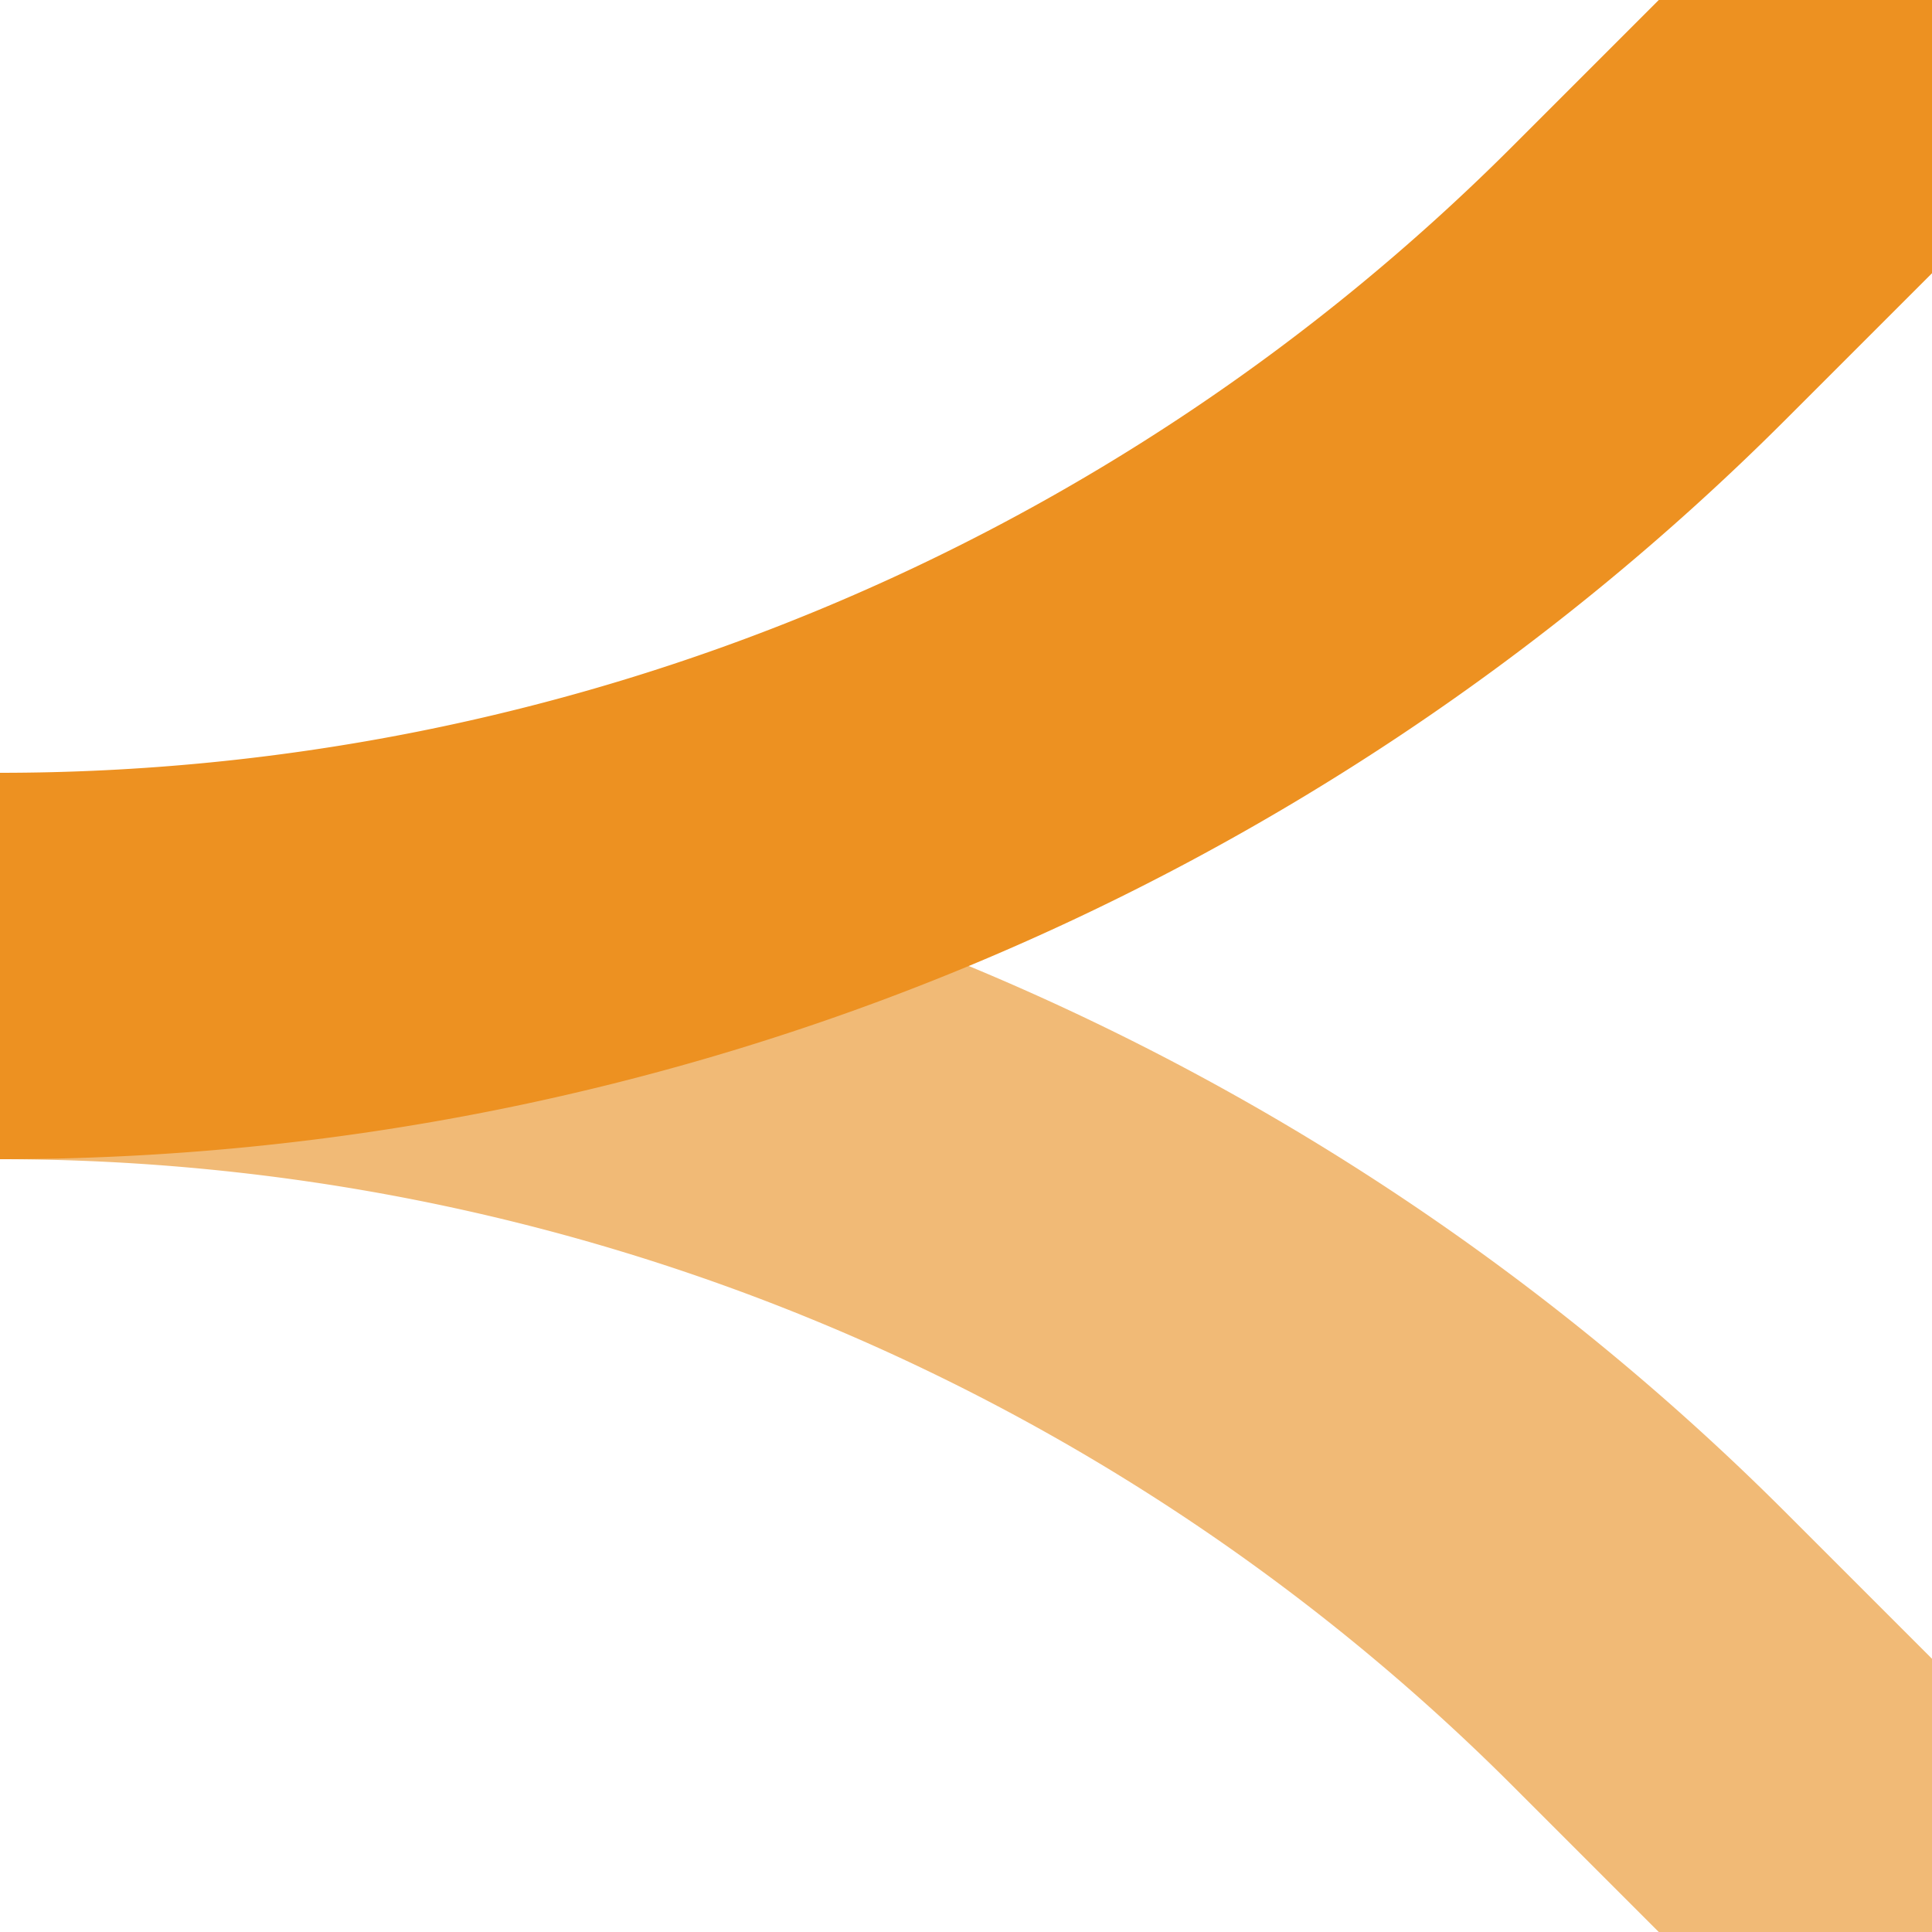
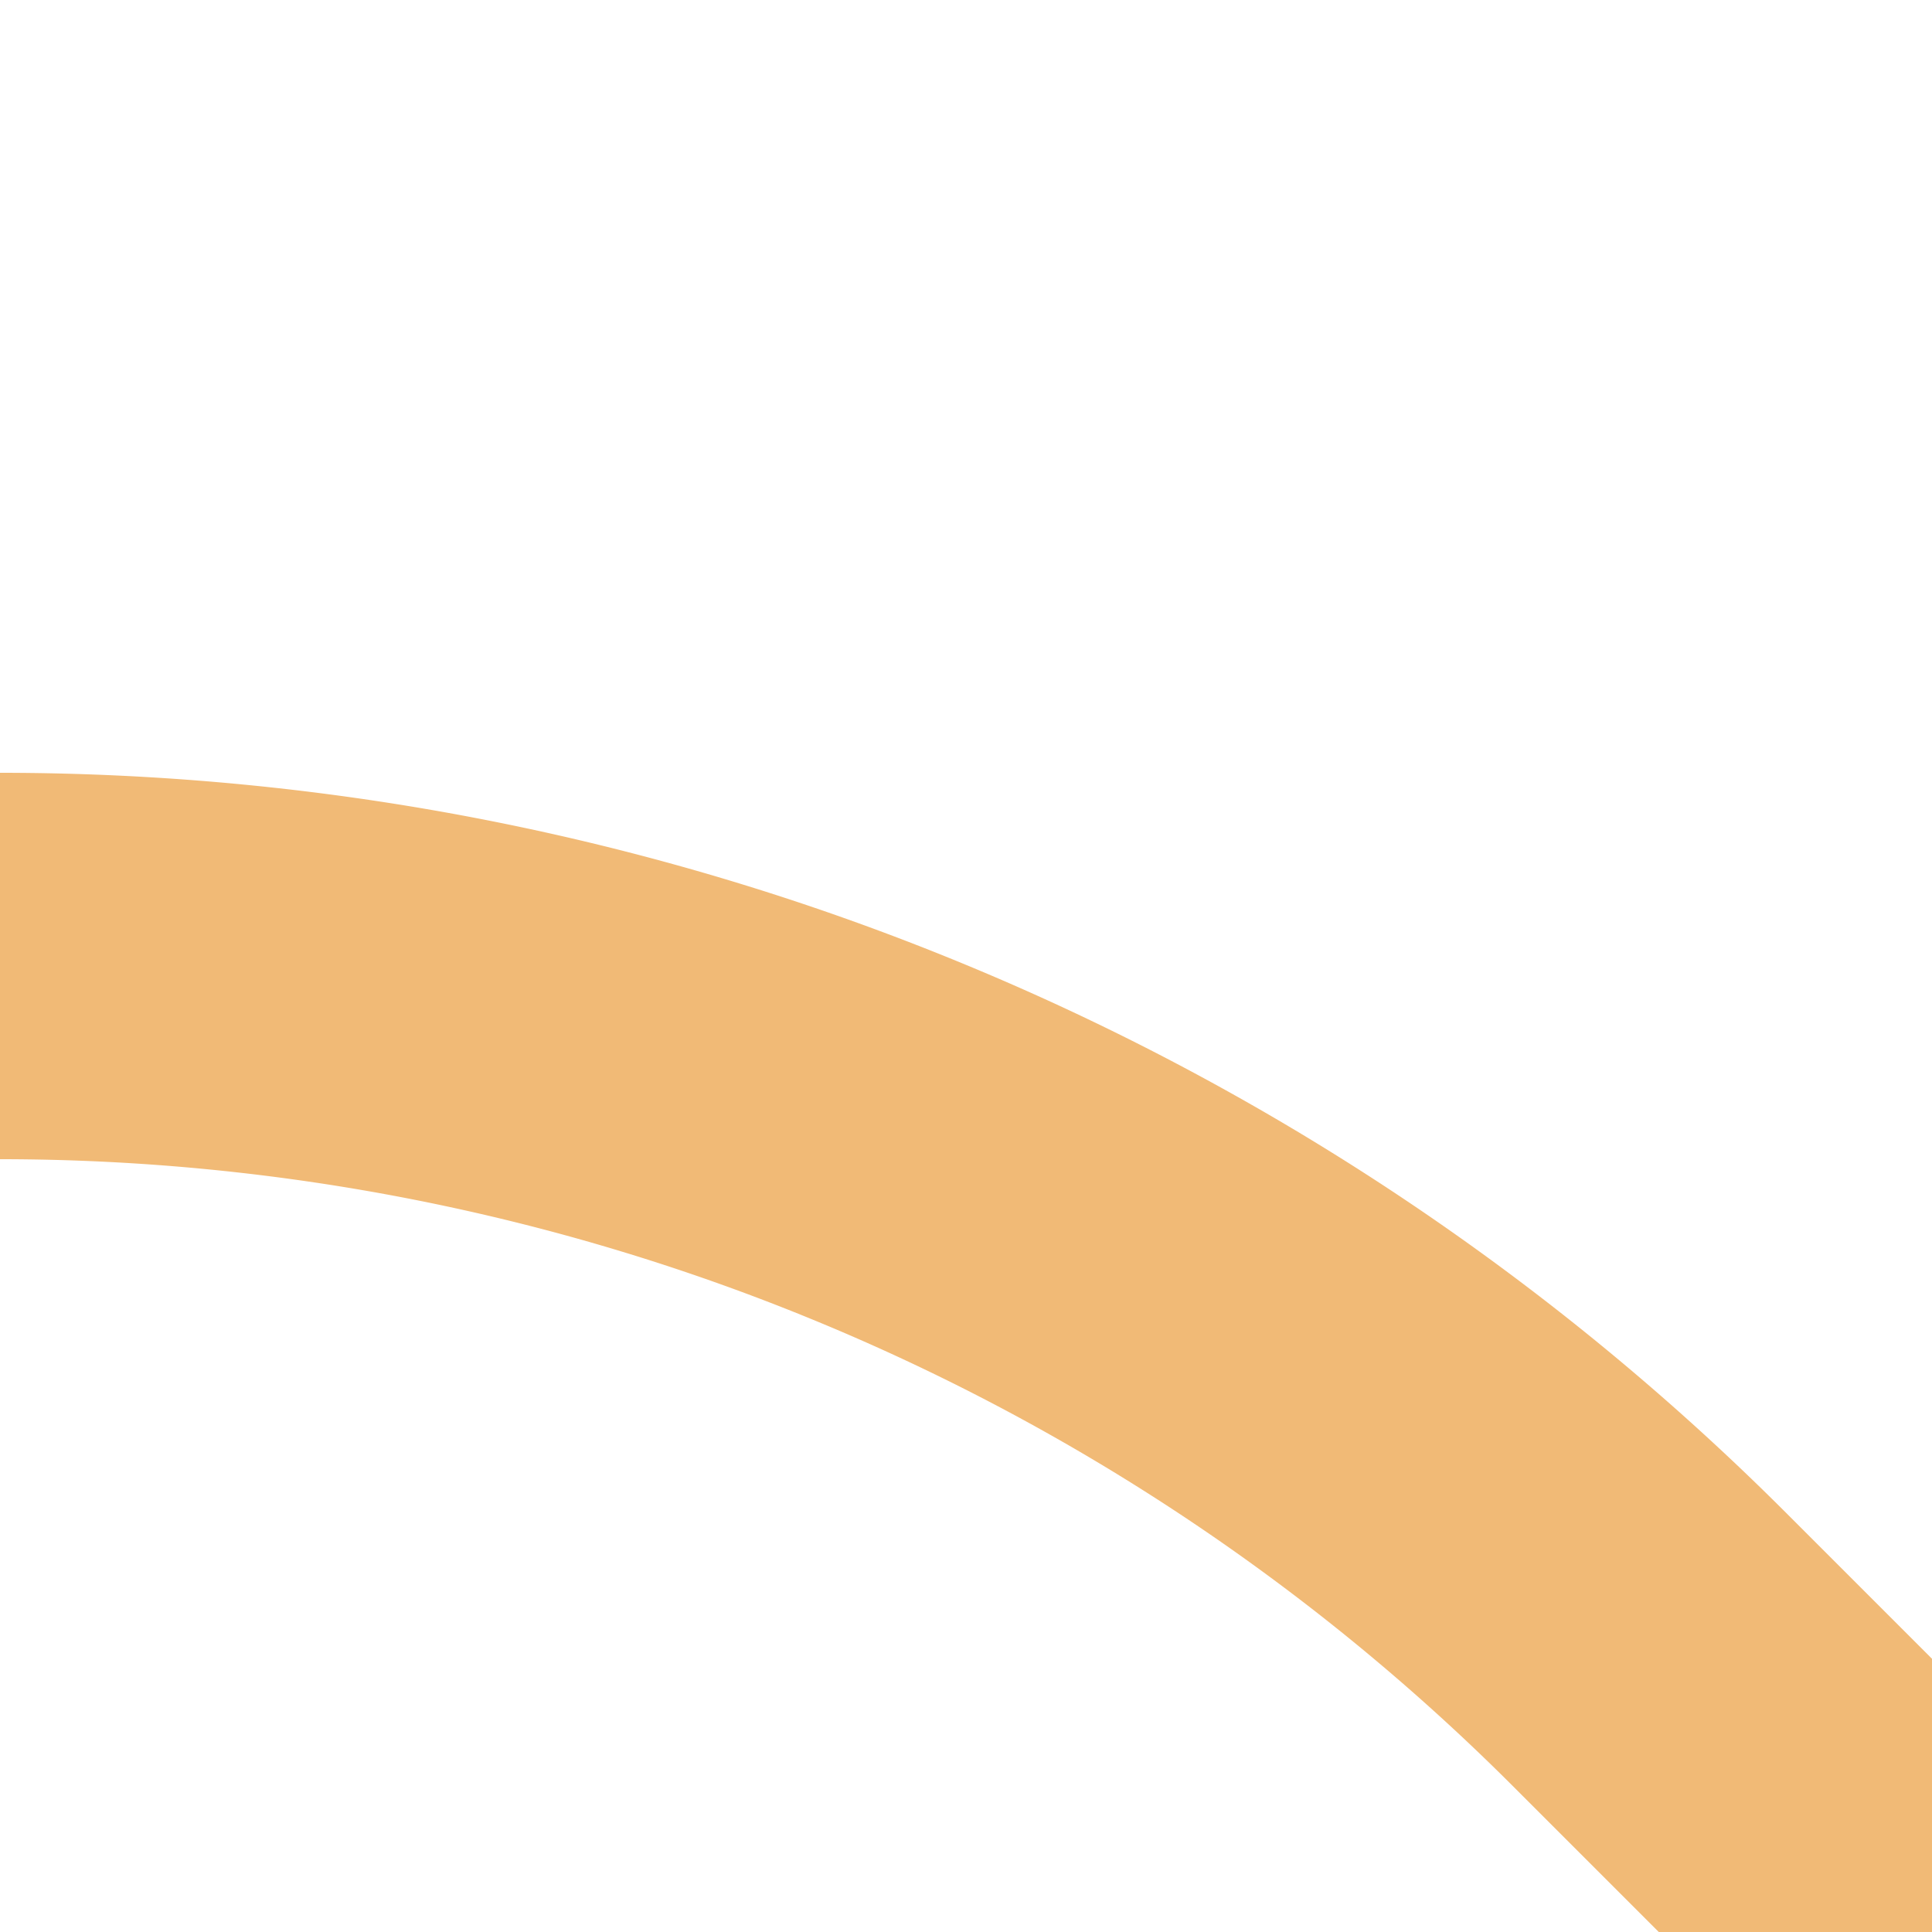
<svg xmlns="http://www.w3.org/2000/svg" width="500" height="500">
  <title>ABZr+1x2 carrot</title>
  <g stroke-width="100" fill="none">
    <path stroke="#F1BA76" d="M 500,500 426.78,426.78 A 603.55,603.55 0 0 0 0,250" />
-     <path stroke="#ED9121" d="M 500,0 426.78,73.22 A 603.55,603.55 0 0 1 0,250" />
  </g>
</svg>